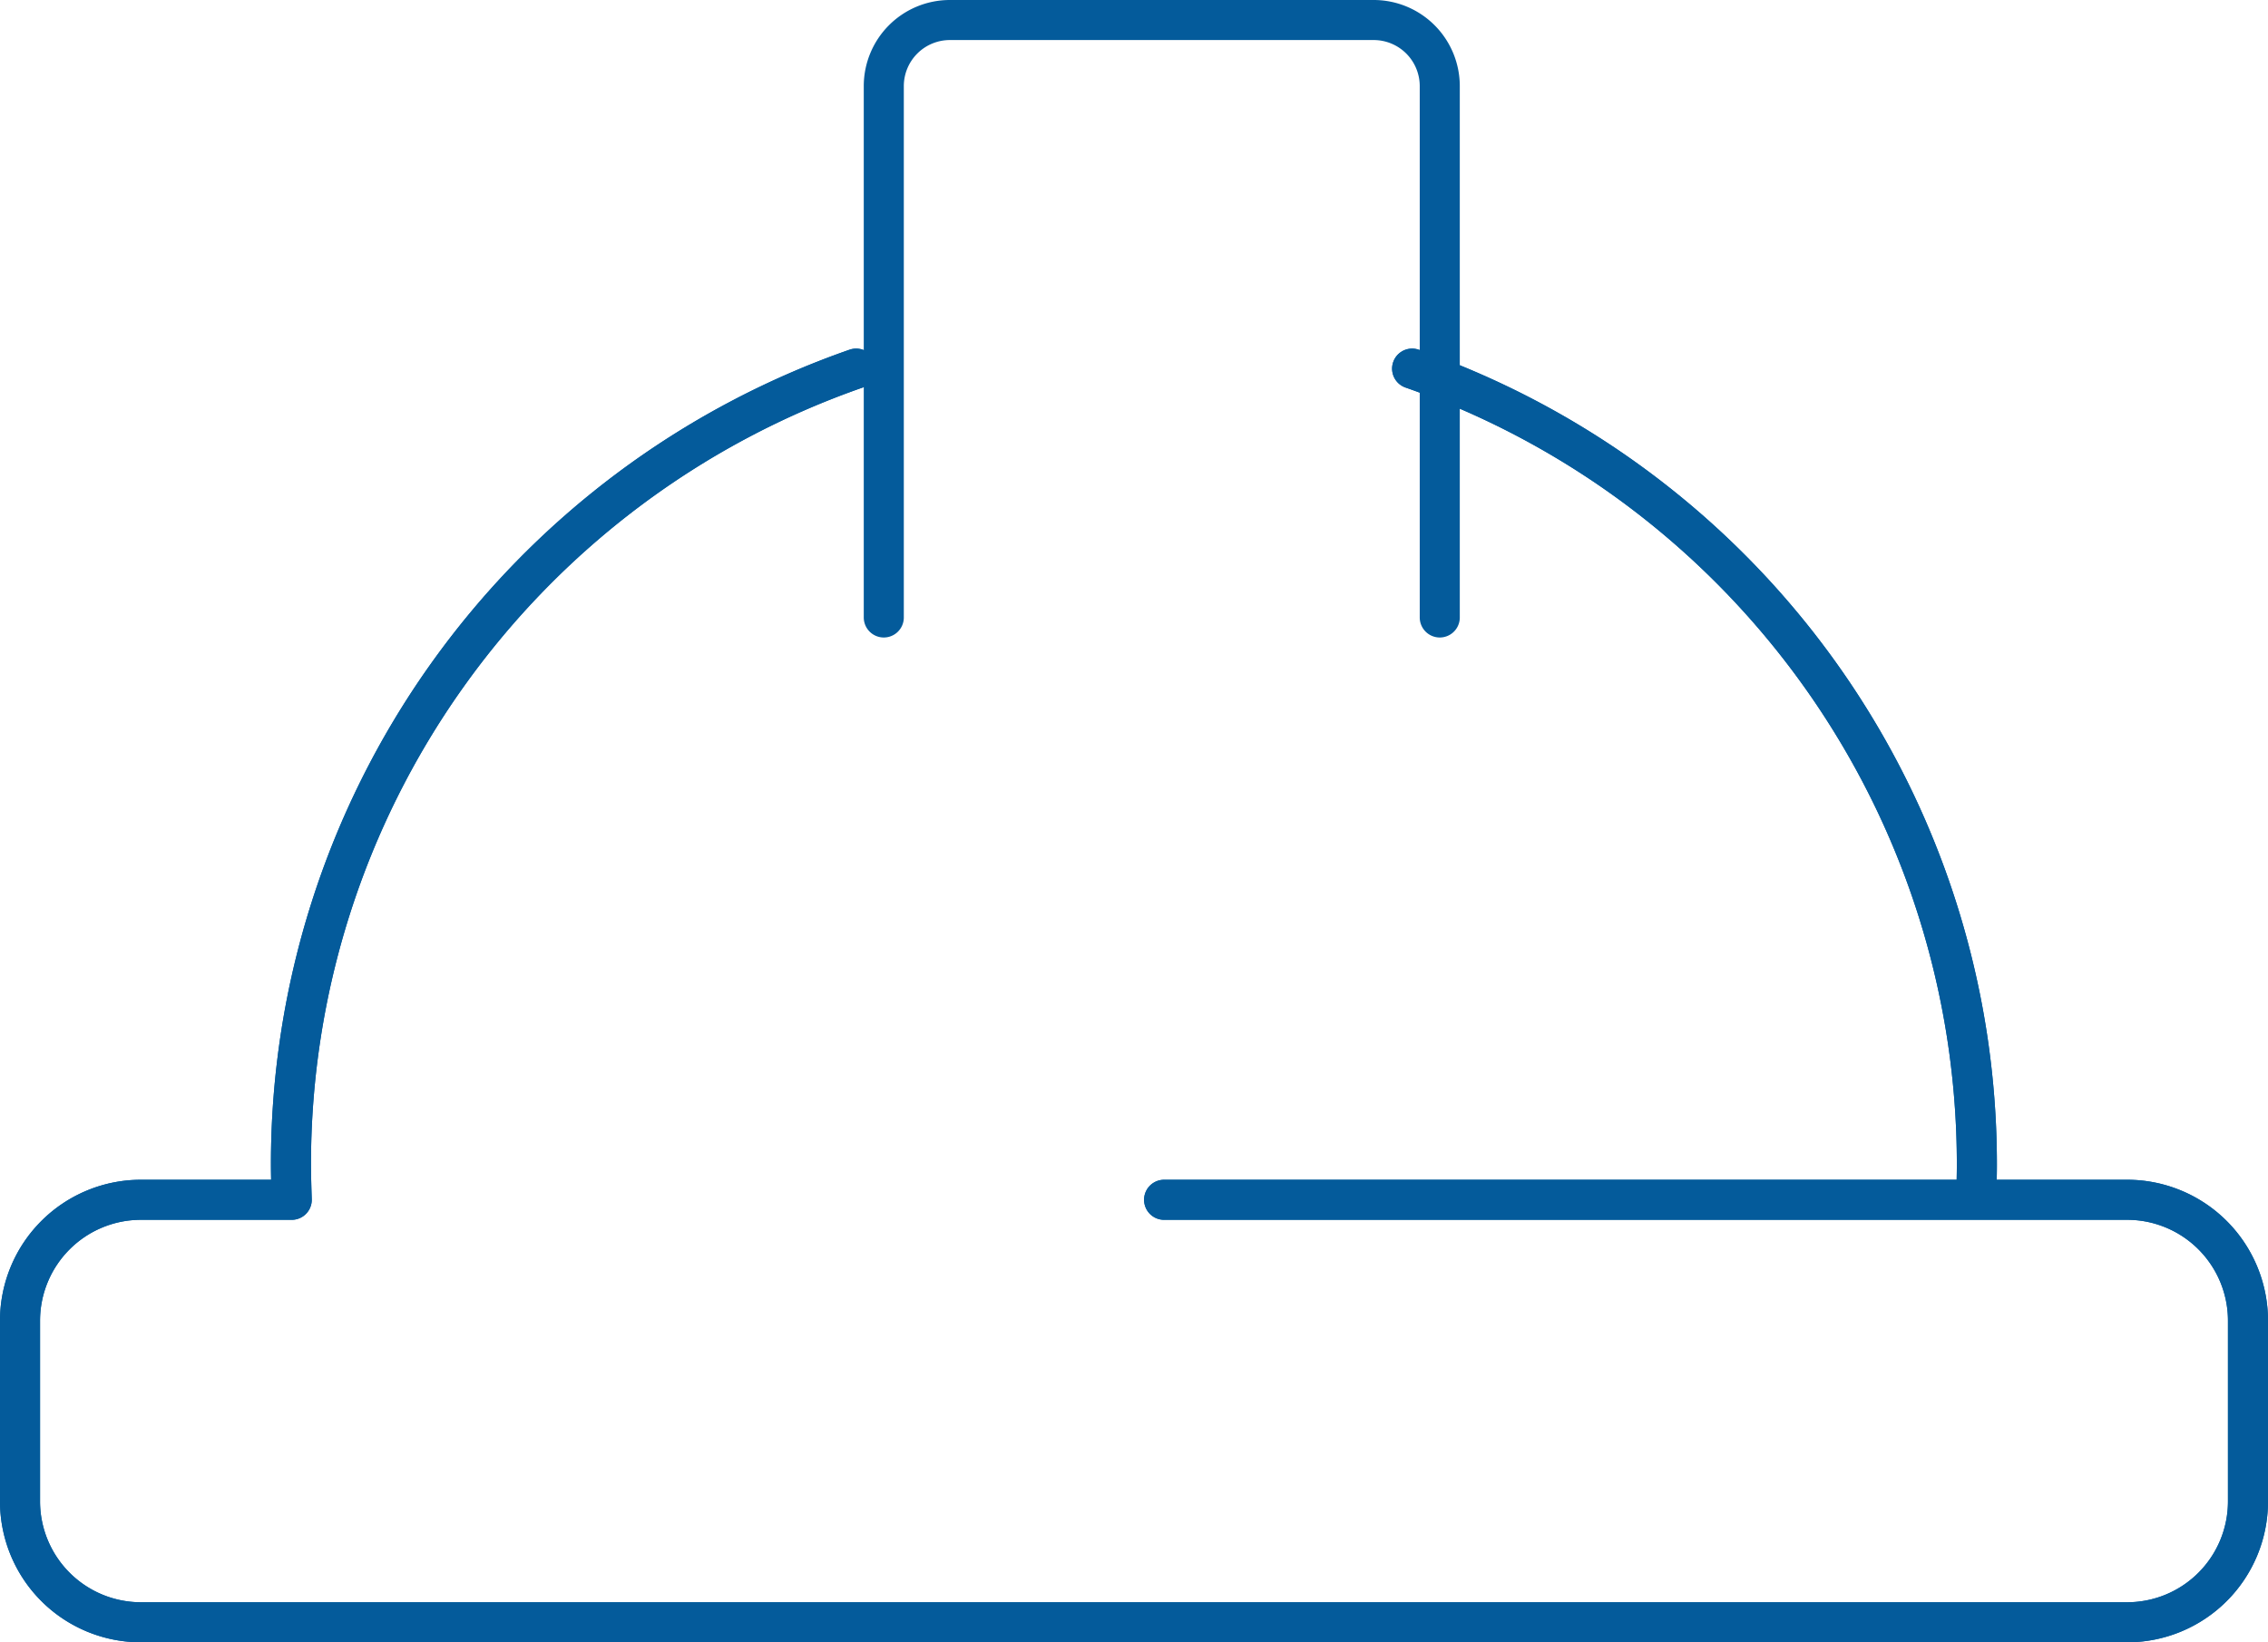
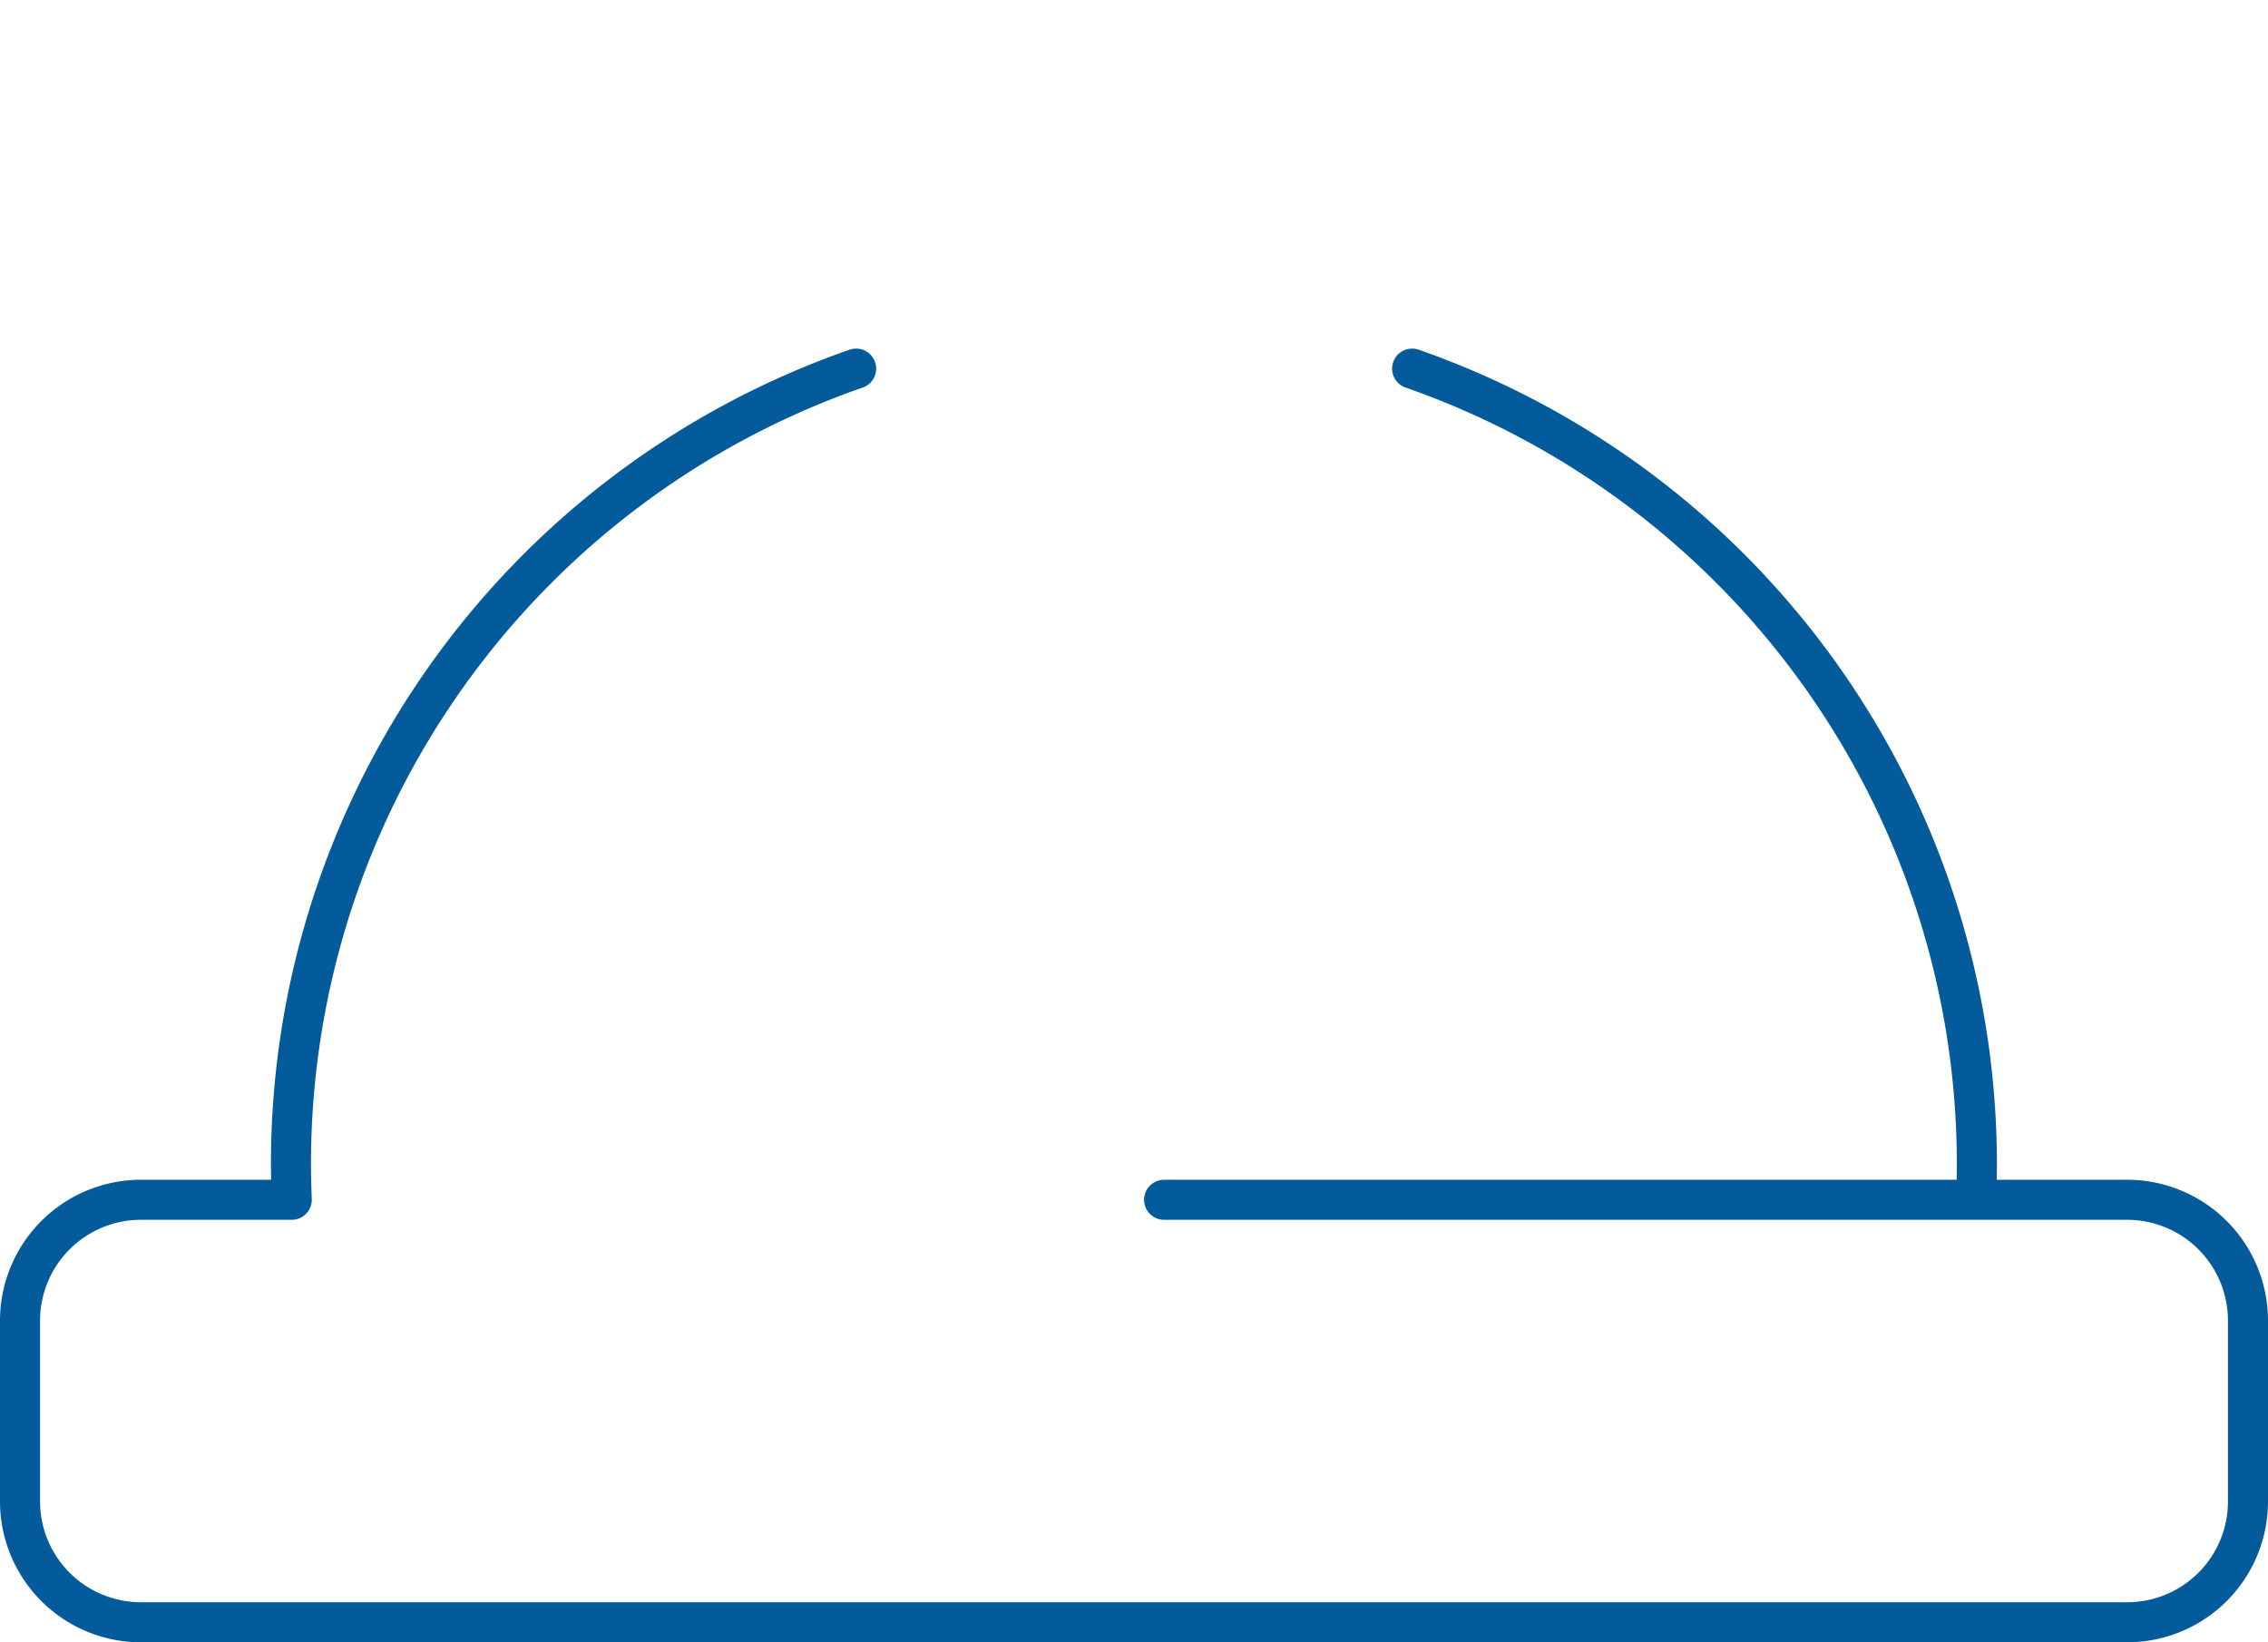
<svg xmlns="http://www.w3.org/2000/svg" width="113.25" height="82.008" viewBox="0 0 113.25 82.008">
  <defs>
    <style>
      .cls-1 {
        fill: none;
        stroke: #045b9b;
        stroke-linecap: round;
        stroke-linejoin: round;
        stroke-width: 2px;
      }
    </style>
  </defs>
  <g id="Group_343" data-name="Group 343" transform="translate(1 1)">
-     <path id="Path_250" data-name="Path 250" class="cls-1" d="M422.878,93.226h48.09A6.034,6.034,0,0,1,477,99.263v9.03a6.033,6.033,0,0,1-6.032,6.03H371.787a6.038,6.038,0,0,1-6.037-6.03v-9.03a6.039,6.039,0,0,1,6.037-6.037h7.53c-.018-.583-.038-1.173-.038-1.756A42.056,42.056,0,0,1,407.5,51.722m27.763,0a42.087,42.087,0,0,1,28.2,39.747c0,.583-.02,1.173-.038,1.756" transform="translate(-365.75 -34.315)" />
    <path id="Path_251" data-name="Path 251" class="cls-1" d="M422.878,93.226h48.09A6.034,6.034,0,0,1,477,99.263v9.03a6.033,6.033,0,0,1-6.032,6.03H371.787a6.038,6.038,0,0,1-6.037-6.03v-9.03a6.039,6.039,0,0,1,6.037-6.037h7.53c-.018-.583-.038-1.173-.038-1.756A42.056,42.056,0,0,1,407.5,51.722m27.763,0a42.087,42.087,0,0,1,28.2,39.747c0,.583-.02,1.173-.038,1.756" transform="translate(-365.75 -34.315)" />
-     <path id="Path_252" data-name="Path 252" class="cls-1" d="M426.713,68.156V41.623a3.3,3.3,0,0,0-3.3-3.3H402.251a3.3,3.3,0,0,0-3.3,3.3V68.156" transform="translate(-355.82 -38.323)" />
  </g>
</svg>